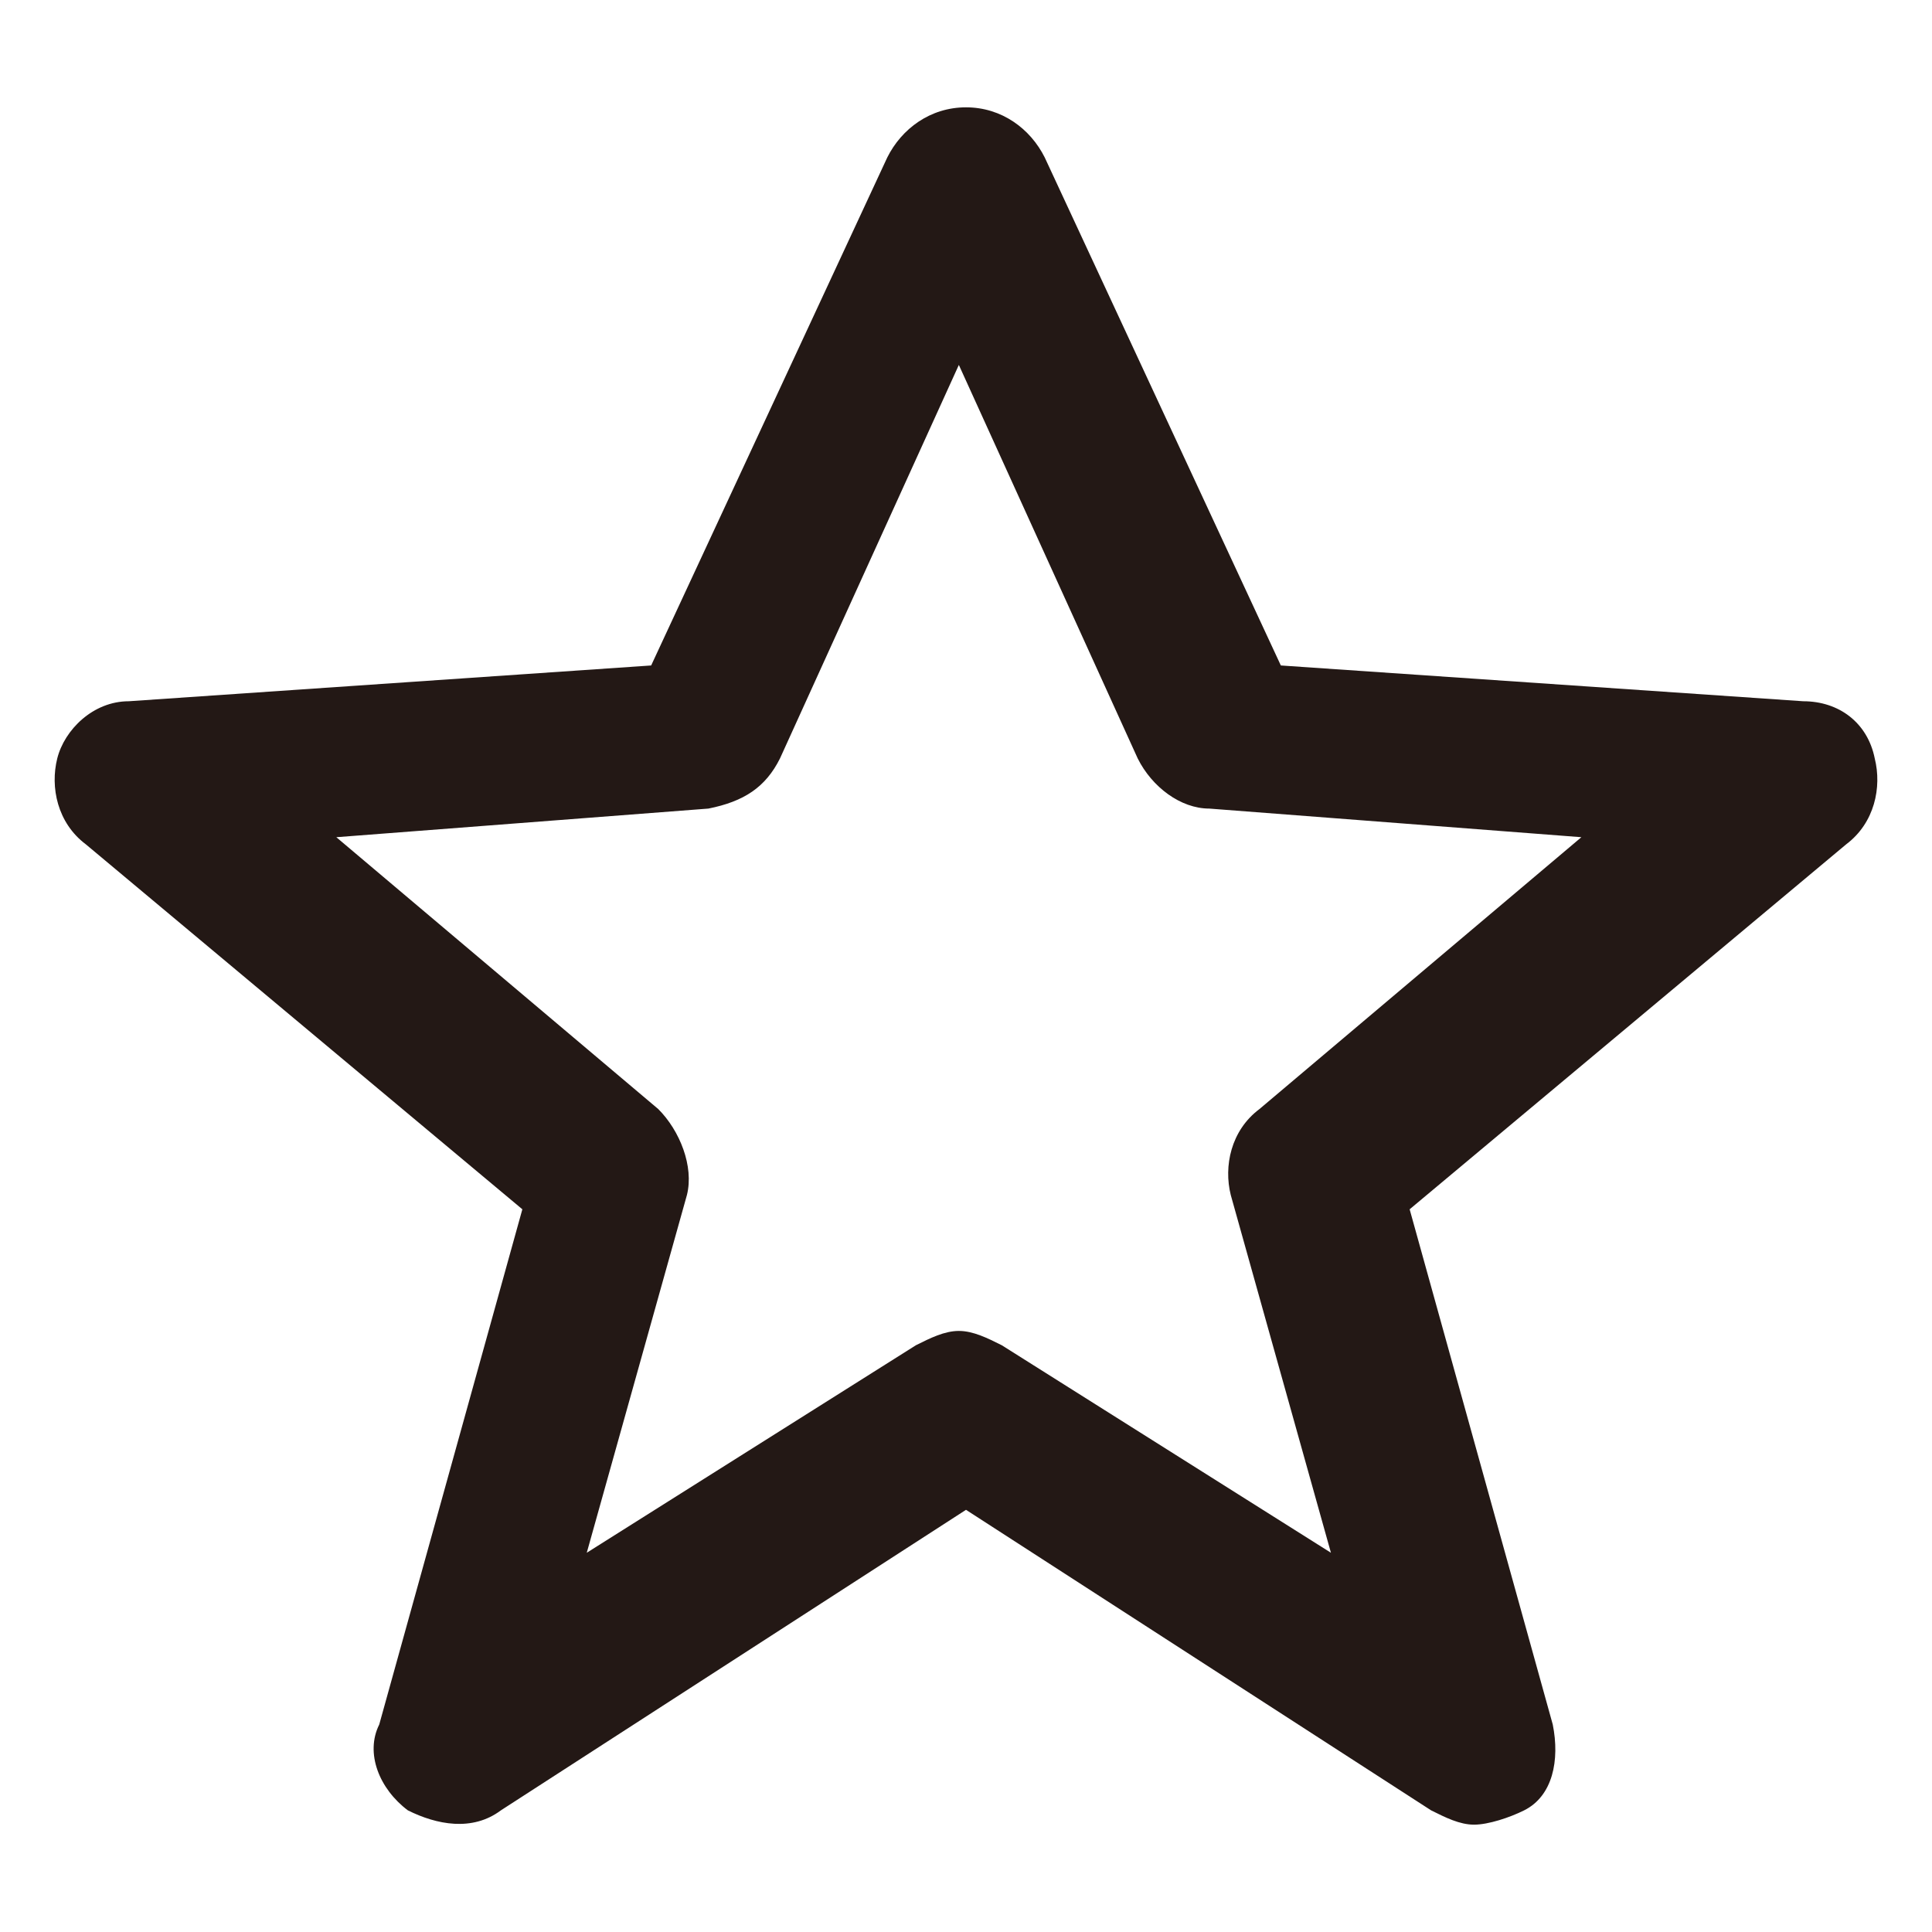
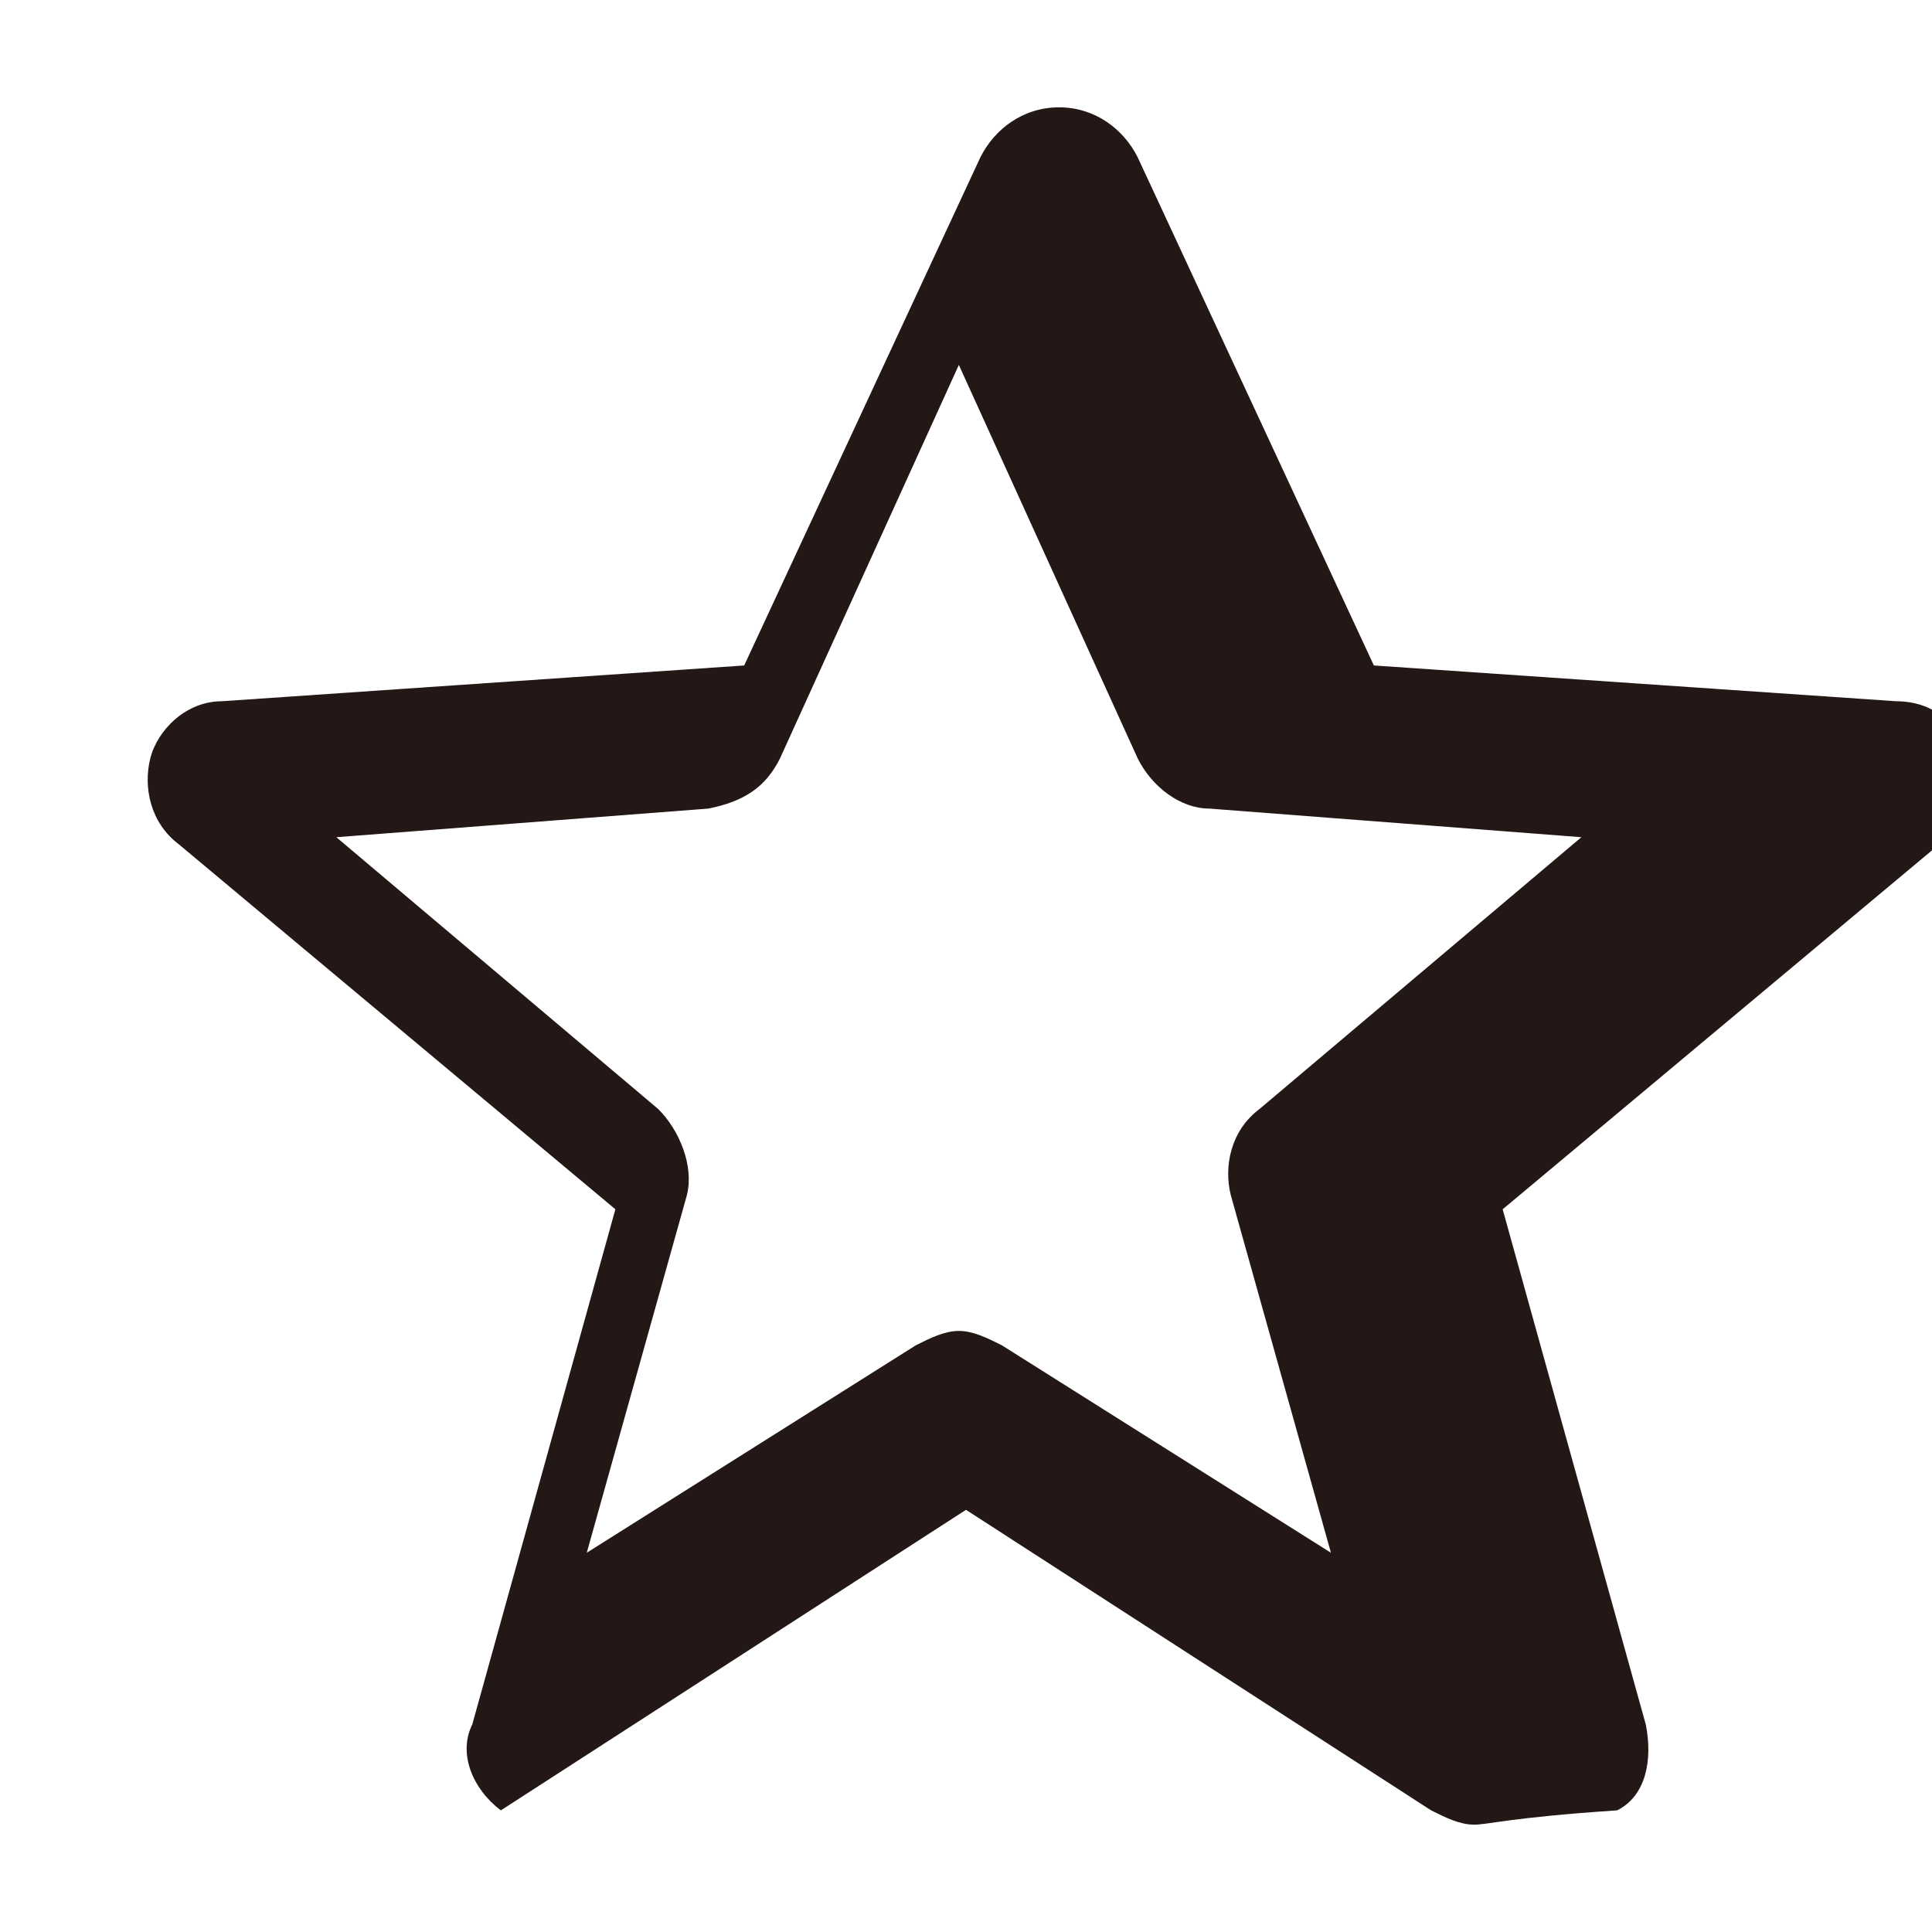
<svg xmlns="http://www.w3.org/2000/svg" version="1.1" id="レイヤー_1" x="0px" y="0px" viewBox="0 0 27 27" style="enable-background:new 0 0 27 27;" xml:space="preserve">
  <style type="text/css">
	.st0{fill:#231815;}
</style>
-   <path class="st0" d="M20.6,25.5c-0.2,0-0.4-0.1-0.6-0.2l-6.5-4.2L7,25.3c-0.4,0.3-0.9,0.2-1.3,0c-0.4-0.3-0.6-0.8-0.4-1.2l2-7.2  l-6.1-5.1c-0.4-0.3-0.5-0.8-0.4-1.2c0.1-0.4,0.5-0.8,1-0.8l7.3-0.5l3.3-7.1c0.2-0.4,0.6-0.7,1.1-0.7s0.9,0.3,1.1,0.7l3.3,7.1  l7.3,0.5c0.5,0,0.9,0.3,1,0.8c0.1,0.4,0,0.9-0.4,1.2l-6.1,5.1l2,7.2c0.1,0.5,0,1-0.4,1.2C21.1,25.4,20.8,25.5,20.6,25.5z M13.4,18.6  c0.2,0,0.4,0.1,0.6,0.2l4.6,2.9l-1.4-5c-0.1-0.4,0-0.9,0.4-1.2l4.5-3.8l-5.2-0.4c-0.4,0-0.8-0.3-1-0.7l-2.5-5.5l-2.5,5.5  c-0.2,0.4-0.5,0.6-1,0.7l-5.2,0.4l4.5,3.8c0.3,0.3,0.5,0.8,0.4,1.2l-1.4,5l4.6-2.9C13,18.7,13.2,18.6,13.4,18.6z" />
+   <path class="st0" d="M20.6,25.5c-0.2,0-0.4-0.1-0.6-0.2l-6.5-4.2L7,25.3c-0.4-0.3-0.6-0.8-0.4-1.2l2-7.2  l-6.1-5.1c-0.4-0.3-0.5-0.8-0.4-1.2c0.1-0.4,0.5-0.8,1-0.8l7.3-0.5l3.3-7.1c0.2-0.4,0.6-0.7,1.1-0.7s0.9,0.3,1.1,0.7l3.3,7.1  l7.3,0.5c0.5,0,0.9,0.3,1,0.8c0.1,0.4,0,0.9-0.4,1.2l-6.1,5.1l2,7.2c0.1,0.5,0,1-0.4,1.2C21.1,25.4,20.8,25.5,20.6,25.5z M13.4,18.6  c0.2,0,0.4,0.1,0.6,0.2l4.6,2.9l-1.4-5c-0.1-0.4,0-0.9,0.4-1.2l4.5-3.8l-5.2-0.4c-0.4,0-0.8-0.3-1-0.7l-2.5-5.5l-2.5,5.5  c-0.2,0.4-0.5,0.6-1,0.7l-5.2,0.4l4.5,3.8c0.3,0.3,0.5,0.8,0.4,1.2l-1.4,5l4.6-2.9C13,18.7,13.2,18.6,13.4,18.6z" />
</svg>